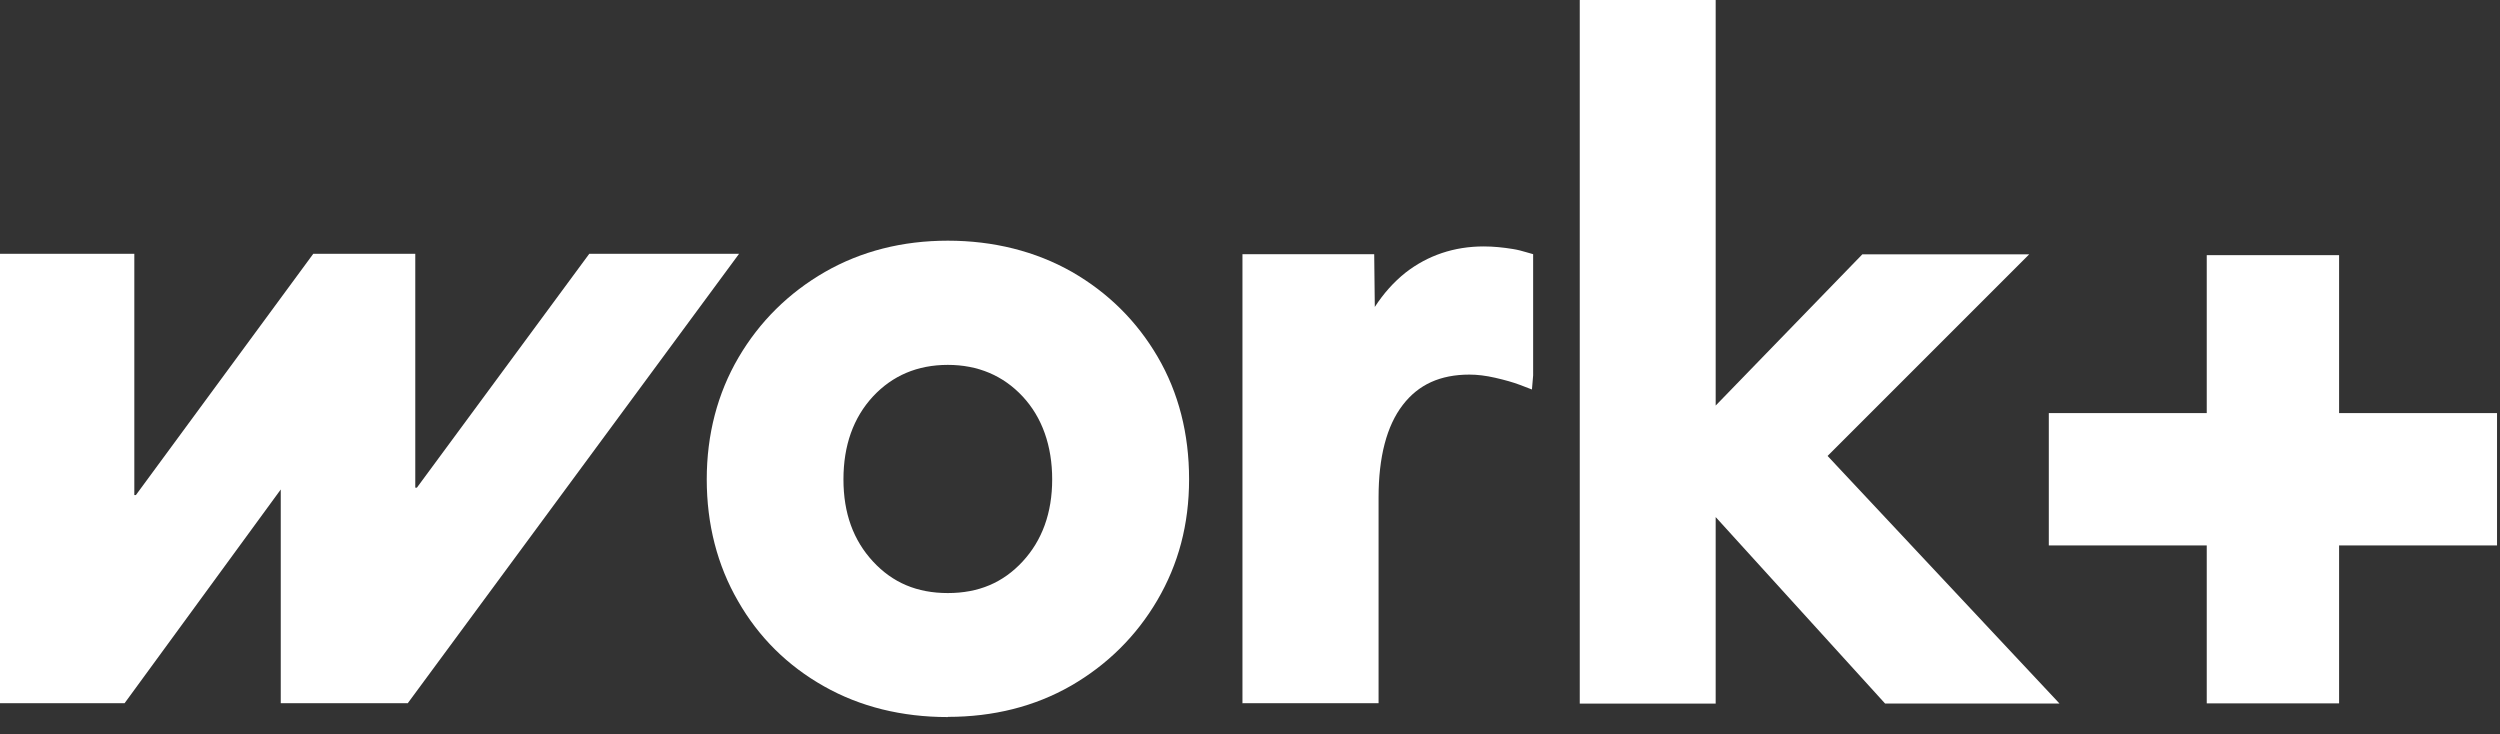
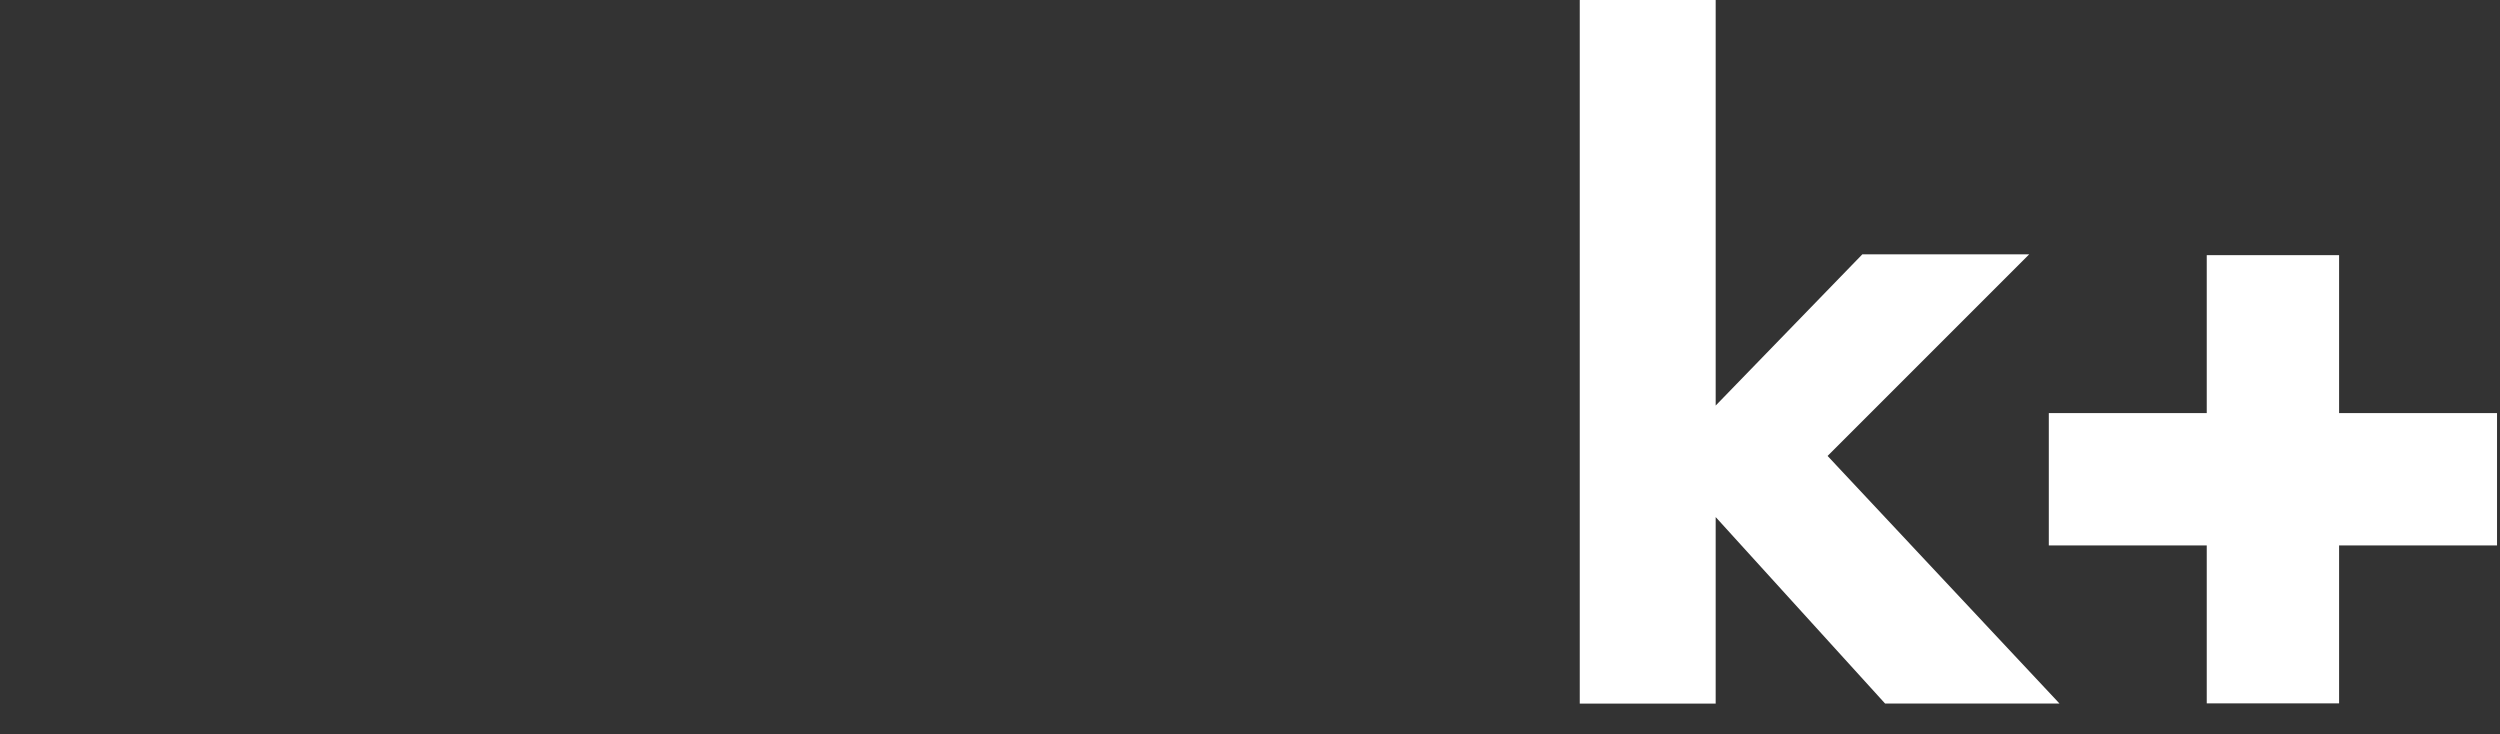
<svg xmlns="http://www.w3.org/2000/svg" id="Layer_1" viewBox="0 0 126 37">
  <rect x="0" y="0" width="126" height="37" fill="#333333" stroke="none" />
  <defs>
    <style>.cls-1{fill:#fff;}</style>
  </defs>
-   <path class="cls-1" d="M20.56,35.44h-6.41v-10.77l-7.87,10.77H0V12.79h6.77v12.16h.08l8.94-12.16h5.14v11.79h.08l8.69-11.79h7.55l-16.69,22.64h0Z" />
-   <path class="cls-1" d="M47.77,36.14c-2.32,0-4.42-.52-6.24-1.55-1.83-1.03-3.29-2.47-4.33-4.29-1.05-1.81-1.58-3.88-1.58-6.14s.54-4.33,1.6-6.14c1.06-1.81,2.53-3.26,4.35-4.31,1.83-1.05,3.91-1.58,6.2-1.58s4.42.53,6.25,1.57c1.83,1.05,3.28,2.49,4.33,4.29,1.05,1.8,1.58,3.87,1.58,6.16s-.54,4.29-1.6,6.1c-1.06,1.81-2.53,3.26-4.35,4.31-1.83,1.05-3.92,1.57-6.2,1.57h0ZM47.77,18.39c-1.53,0-2.79.54-3.77,1.59-.99,1.07-1.49,2.47-1.49,4.18s.5,3.07,1.49,4.14c.99,1.07,2.22,1.59,3.77,1.59s2.78-.52,3.77-1.59c.99-1.07,1.49-2.46,1.49-4.14s-.5-3.12-1.49-4.18c-.98-1.05-2.25-1.59-3.77-1.59Z" />
  <path class="cls-1" d="M95.01,35.46l-8.54-9.4v9.4h-6.85V0h6.85v20.44l7.39-7.62h8.41l-10.16,10.16,11.69,12.48h-8.79Z" />
-   <path class="cls-1" d="M62.62,35.46V12.81h6.64l.03,2.66c.44-.68.96-1.26,1.55-1.73,1.12-.87,2.45-1.32,3.94-1.32.48,0,.98.05,1.47.13.25.04.47.1.67.16l.35.1v6.11l-.06.71-.6-.23c-.34-.13-.77-.25-1.25-.36-.48-.11-.91-.16-1.3-.16-1.47,0-2.57.5-3.36,1.53-.81,1.05-1.22,2.62-1.22,4.66v10.37h-6.85Z" />
  <path class="cls-1" d="M125.85,20.82h-7.96v-7.96h-6.67v7.96h-7.96v6.67h7.96v7.96h6.67v-7.96h7.96v-6.67Z" />
</svg>